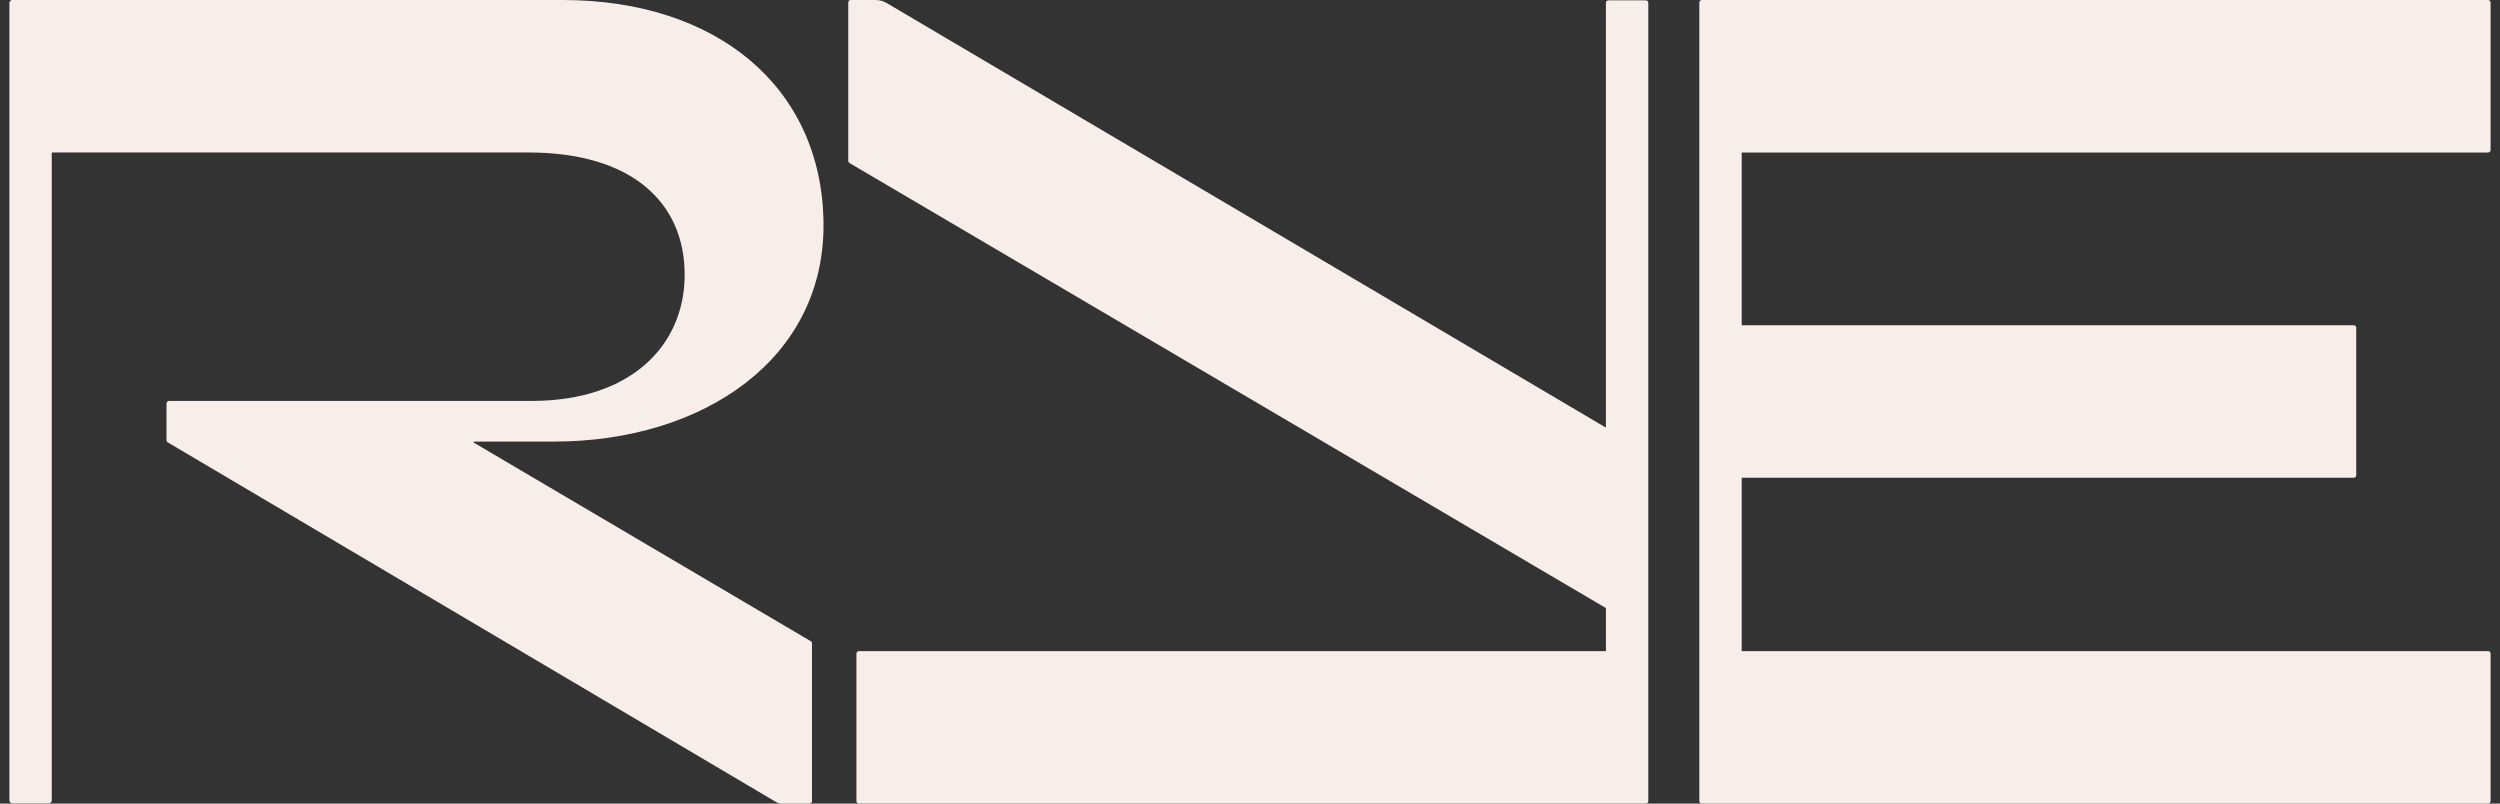
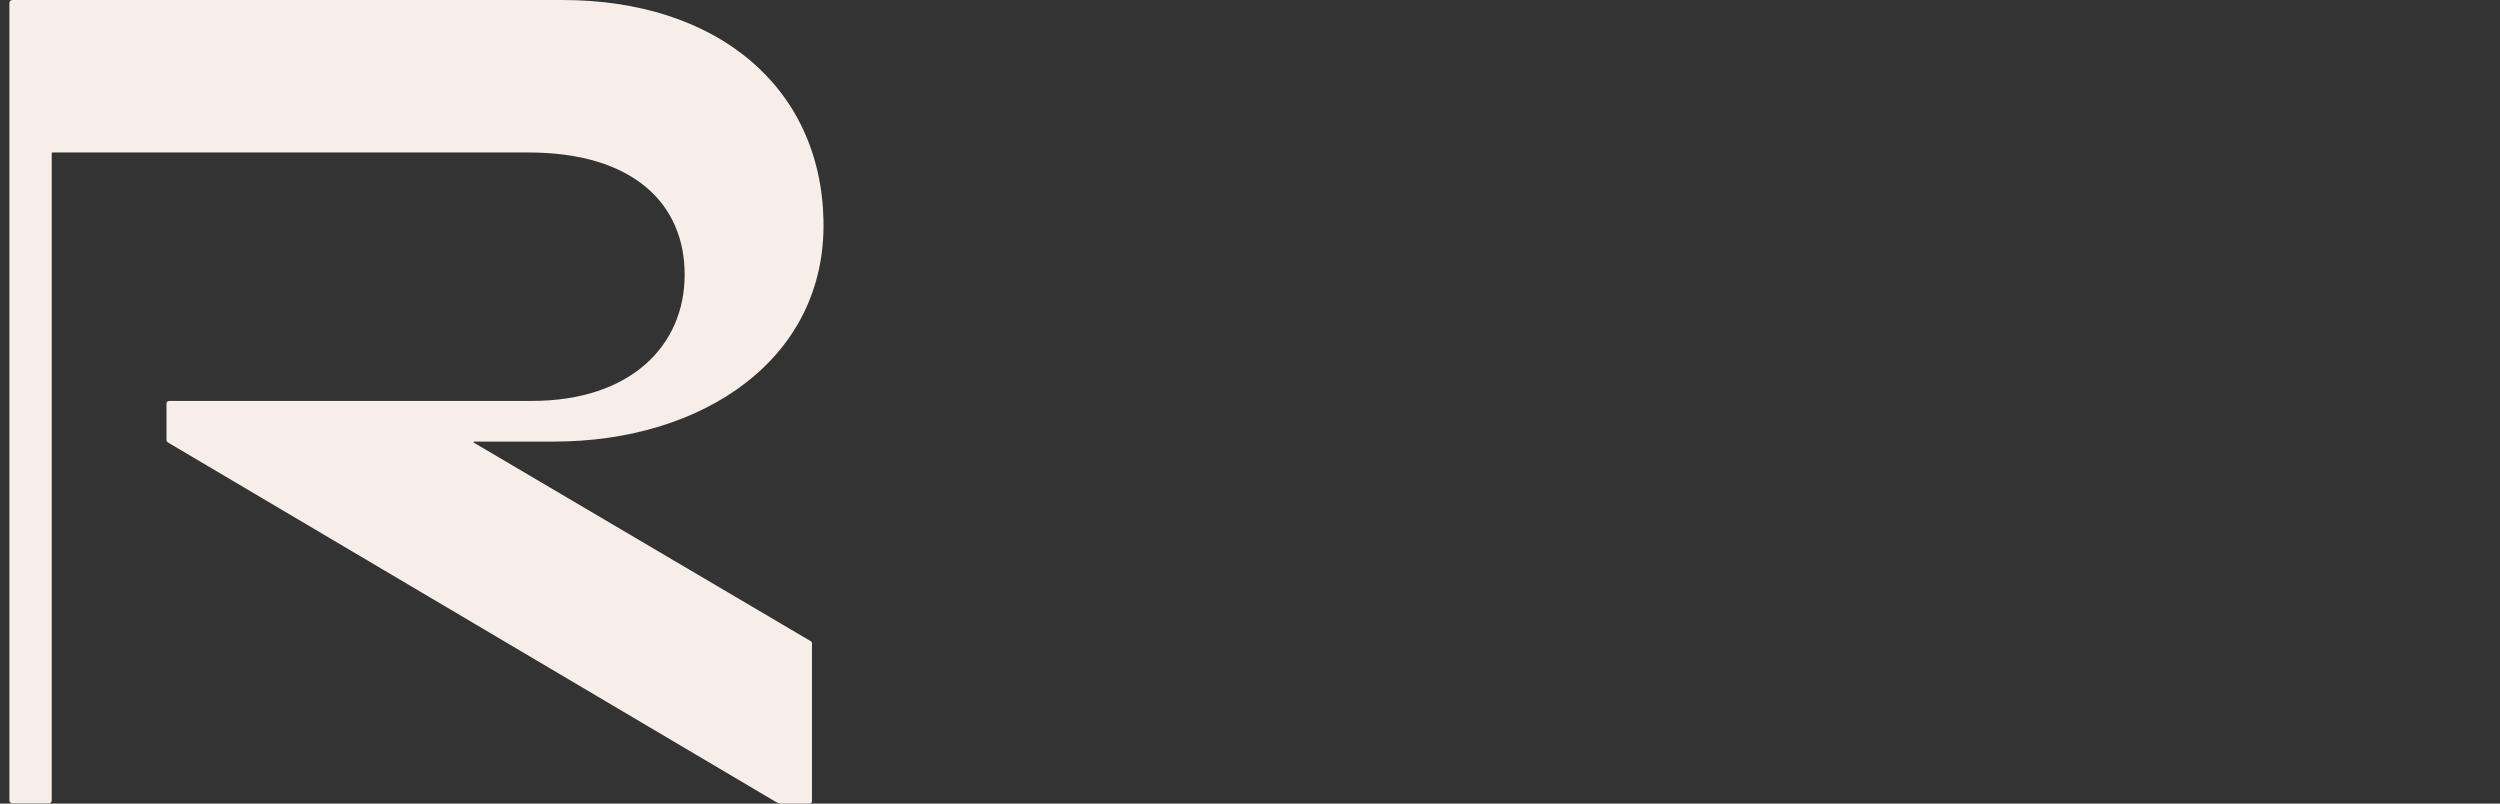
<svg xmlns="http://www.w3.org/2000/svg" fill="none" height="36" viewBox="0 0 112 36" width="112">
  <rect x="0" y="0" width="112" height="36" fill="#333333" stroke="none" />
  <g fill="#f7eee9">
-     <path d="m111.468 6.831c.061 0 .111-.049.111-.11v-6.61c0-.061-.05-.11-.111-.11h-35.227c-.061 0-.111.049-.111.11v35.779c0 .061.049.11.111.11h35.227c.061 0 .111-.049.111-.11v-6.61c0-.061-.05-.11-.111-.11h-33.44v-7.767h27.422c.061 0 .11-.049.11-.11v-6.61c0-.061-.049-.11-.11-.11h-27.422v-7.739h33.44z" />
    <path d="m36.893 9.883c-.124-6.004-4.788-9.883-11.701-9.883h-24.636c-.074 0-.135.06-.135.135v35.723c0 .074.061.135.135.135h1.627c.074 0 .135-.06.135-.135v-29c0-.015.012-.027.027-.027h21.327c4.71 0 7.001 2.307 7.001 5.474 0 3.167-2.405 5.656-6.849 5.656h-14.225-2.018c-.067 0-.122.054-.122.121v1.604c0 .076.009.105.089.151l27.197 16.08c.083.043.141.083.241.083h1.286c.057 0 .104-.047.104-.104v-7.041c0-.068.005-.092-.054-.13l-15.089-8.891c-.024-.014-.014-.051.014-.051h3.564c6.685 0 12.209-3.712 12.081-9.9z" />
-     <path d="m73.735.016h-1.683c-.06 0-.108.048-.108.108v19.033l-32.229-19.026c-.141-.075-.277-.131-.498-.131h-1.107c-.06 0-.108.048-.108.108v7.067c0 .099-.004.085.115.164l33.828 19.902v1.93h-33.469c-.06 0-.108.048-.108.108v6.612c0 .06.048.108.108.108h35.26c.06 0 .108-.048.108-.108v-35.768c0-.06-.048-.108-.108-.108z" />
  </g>
</svg>